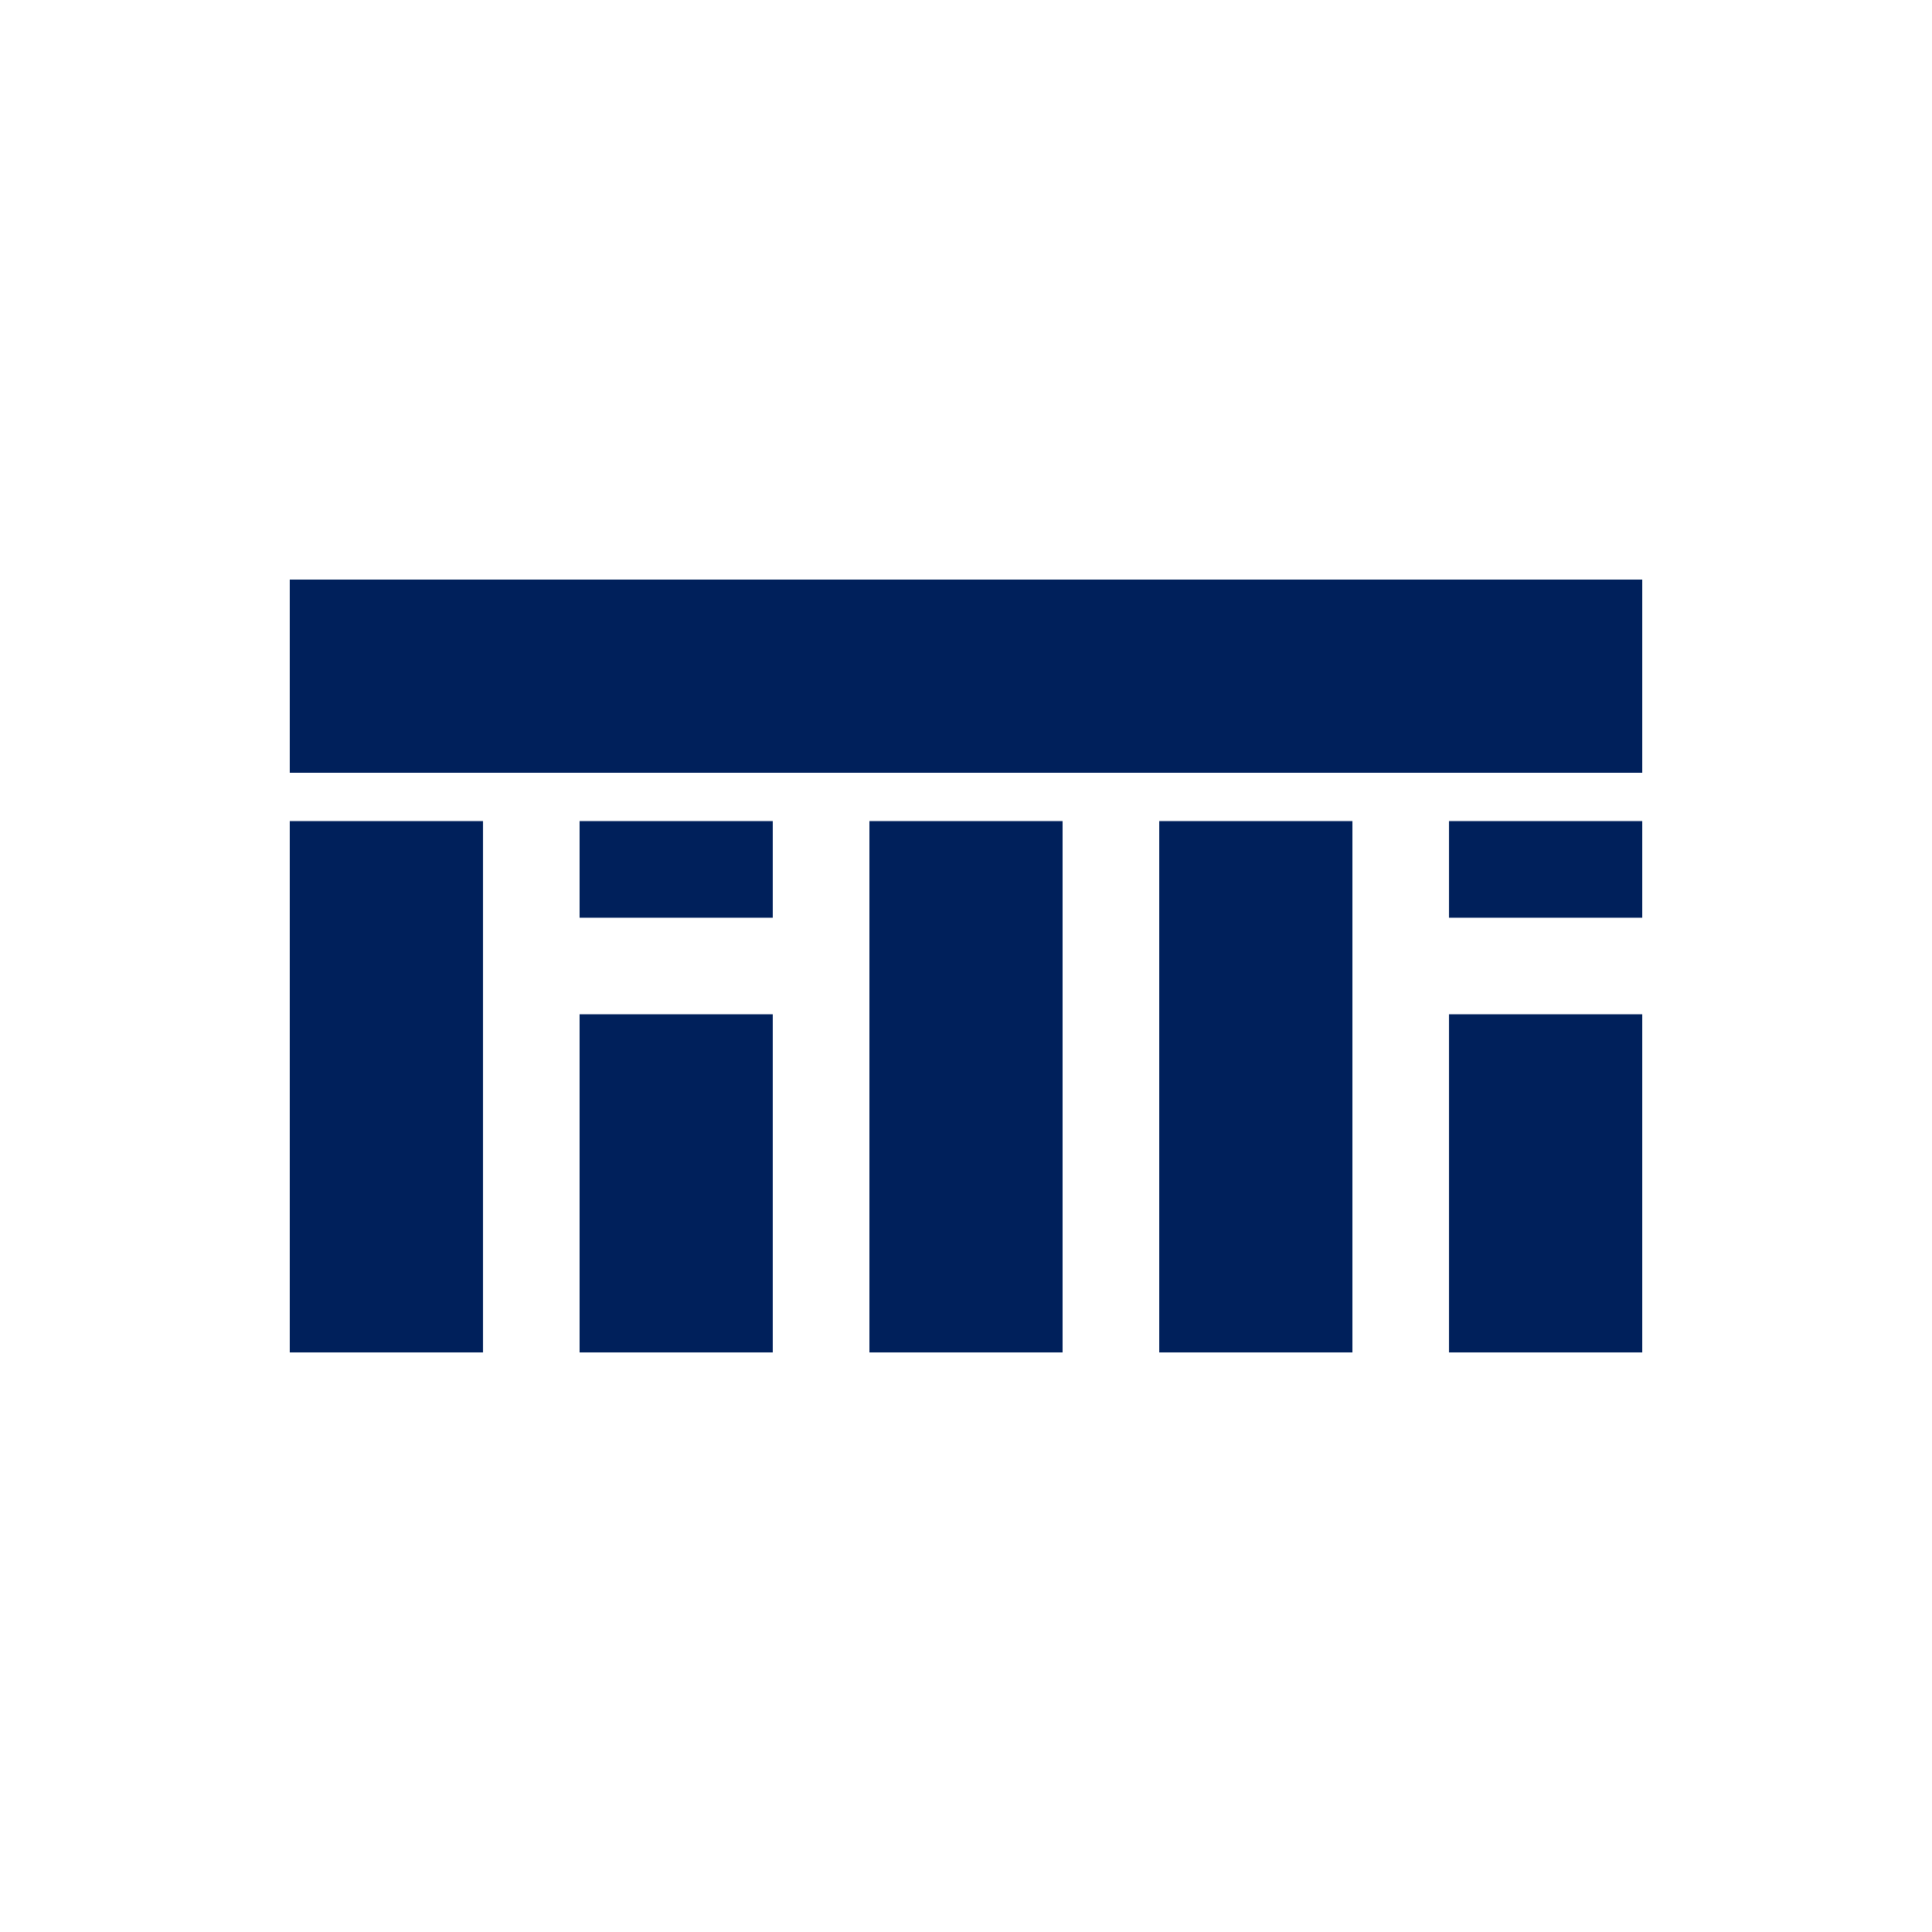
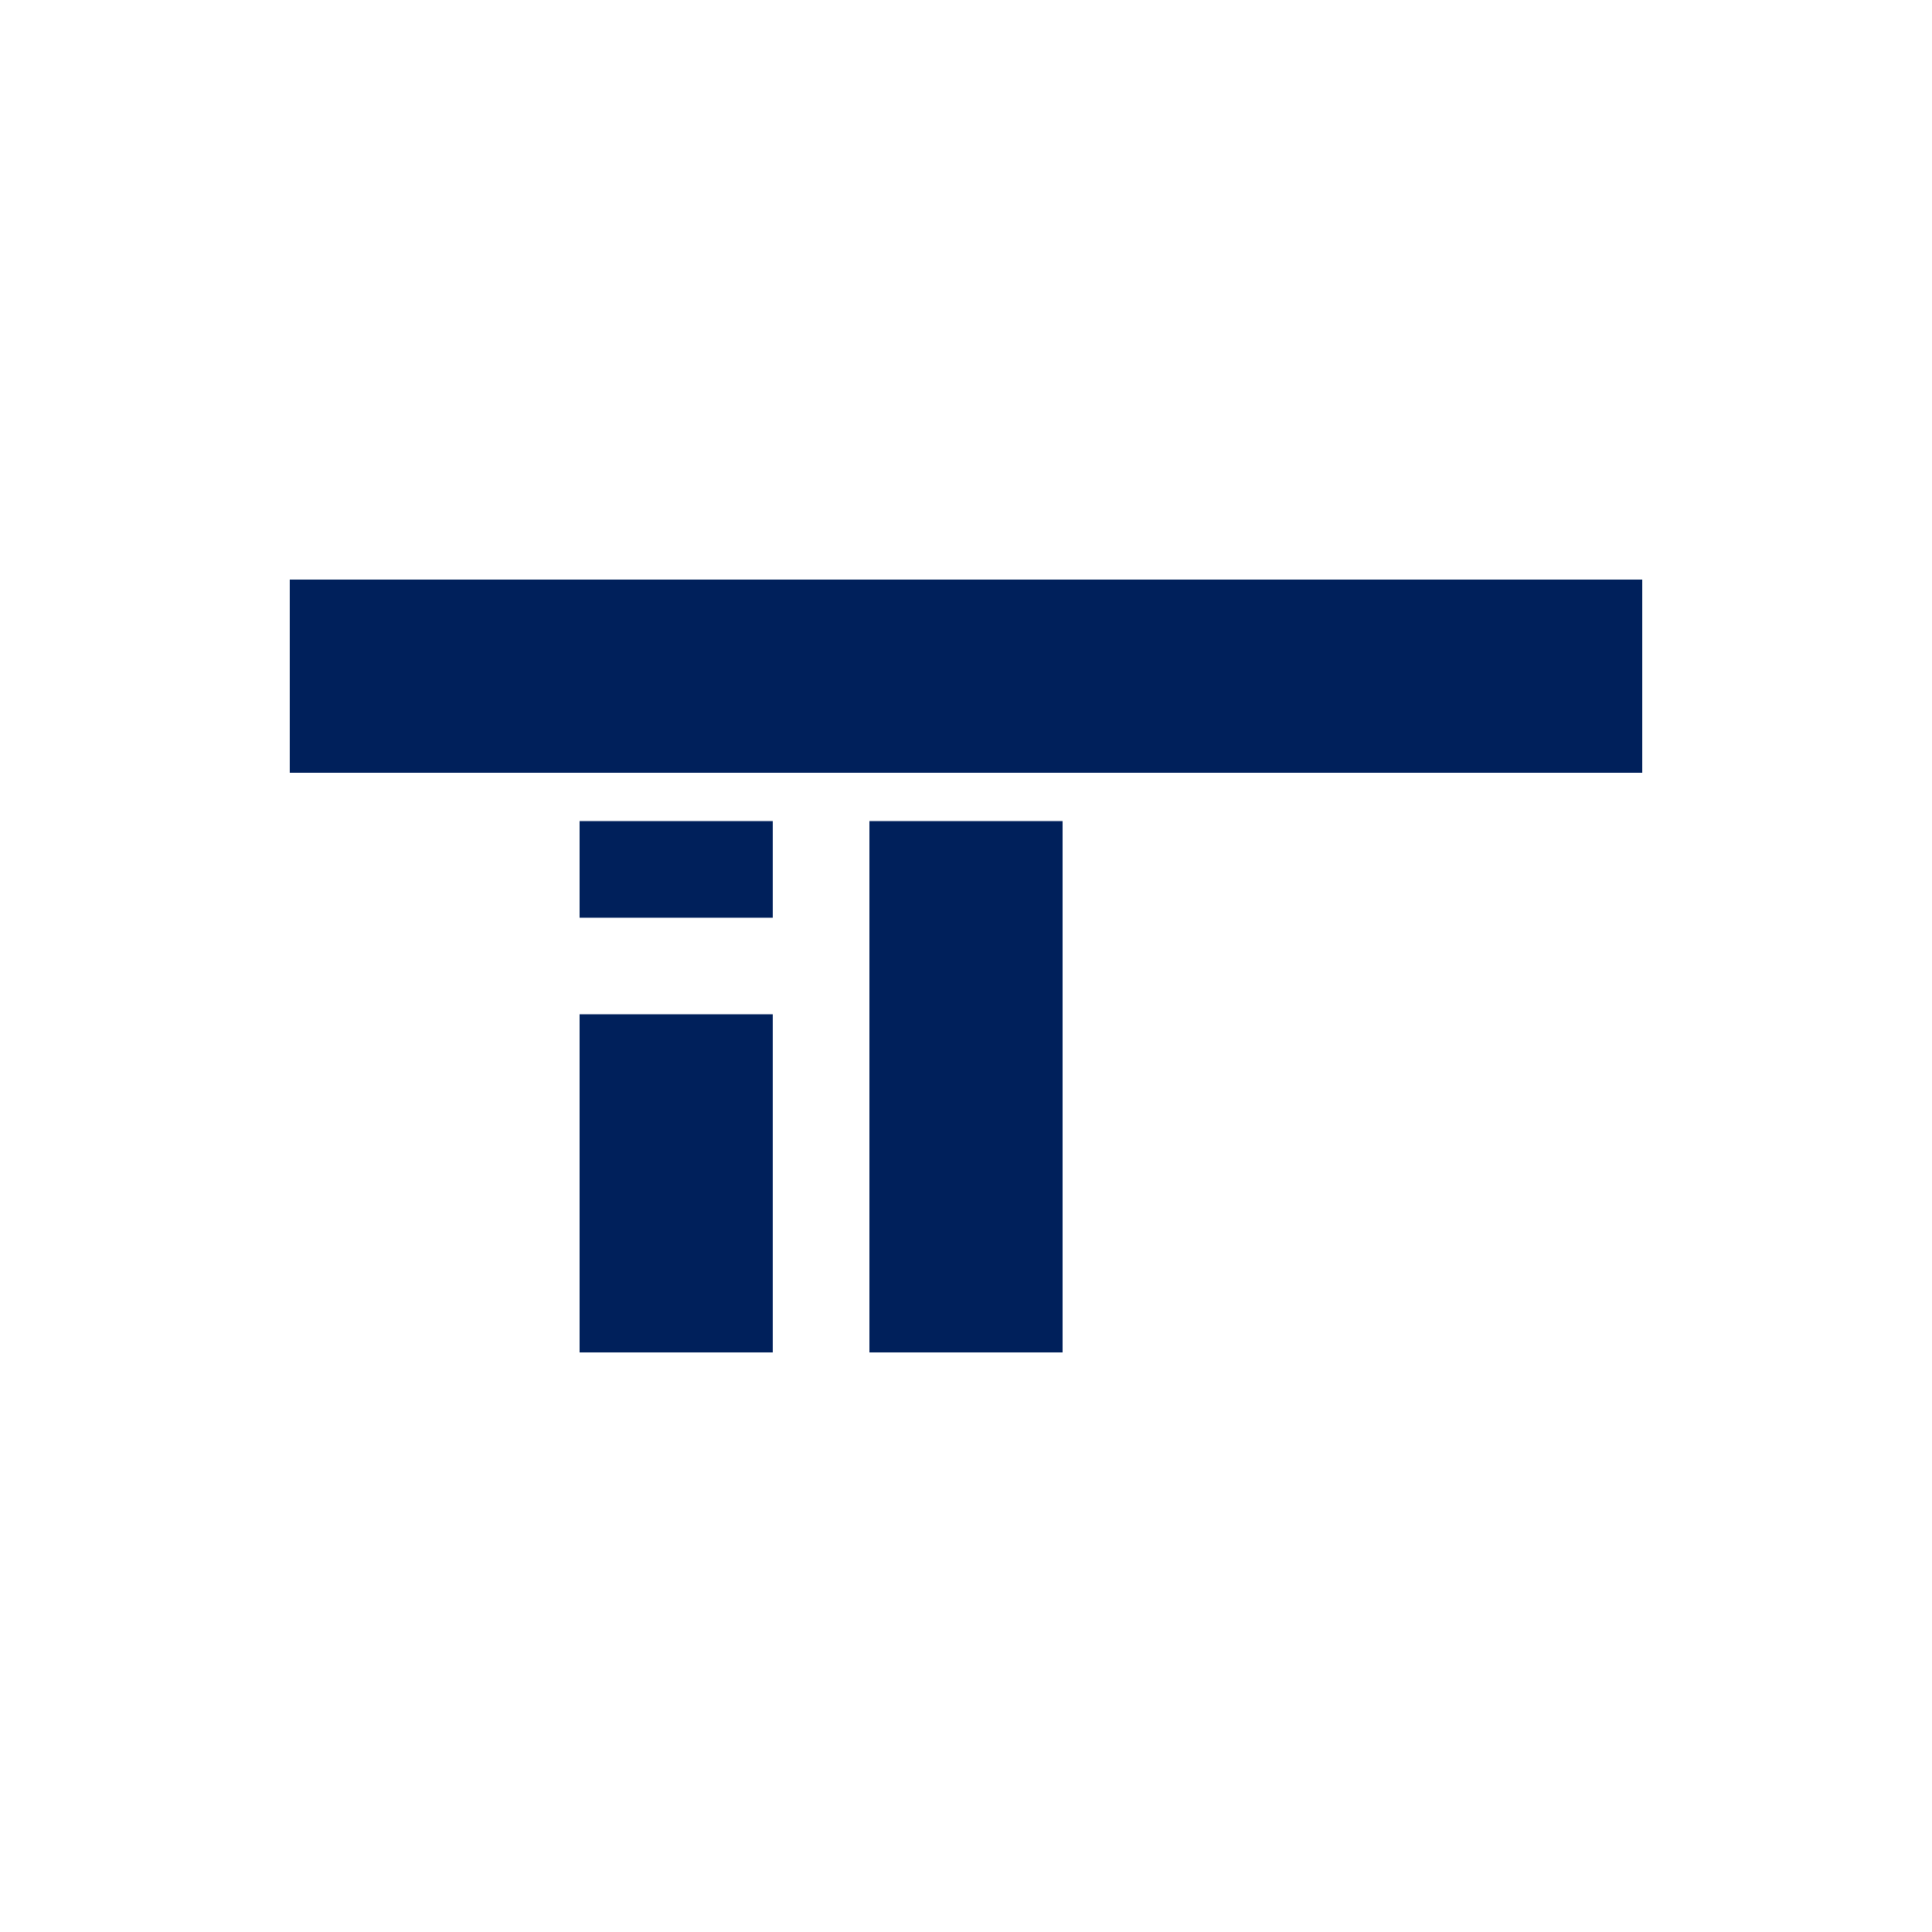
<svg xmlns="http://www.w3.org/2000/svg" width="200" height="200" viewBox="0 0 200 200">
  <g fill="#00205B">
    <rect x="30" y="60" width="140" height="20" />
-     <path d="M30 85h20v55H30z" />
    <path d="M60 85h20v10H60z" />
    <path d="M60 105h20v35H60z" />
    <path d="M90 85h20v55H90z" />
-     <path d="M120 85h20v55h-20z" />
-     <path d="M150 85h20v10h-20z" />
-     <path d="M150 105h20v35h-20z" />
  </g>
</svg>